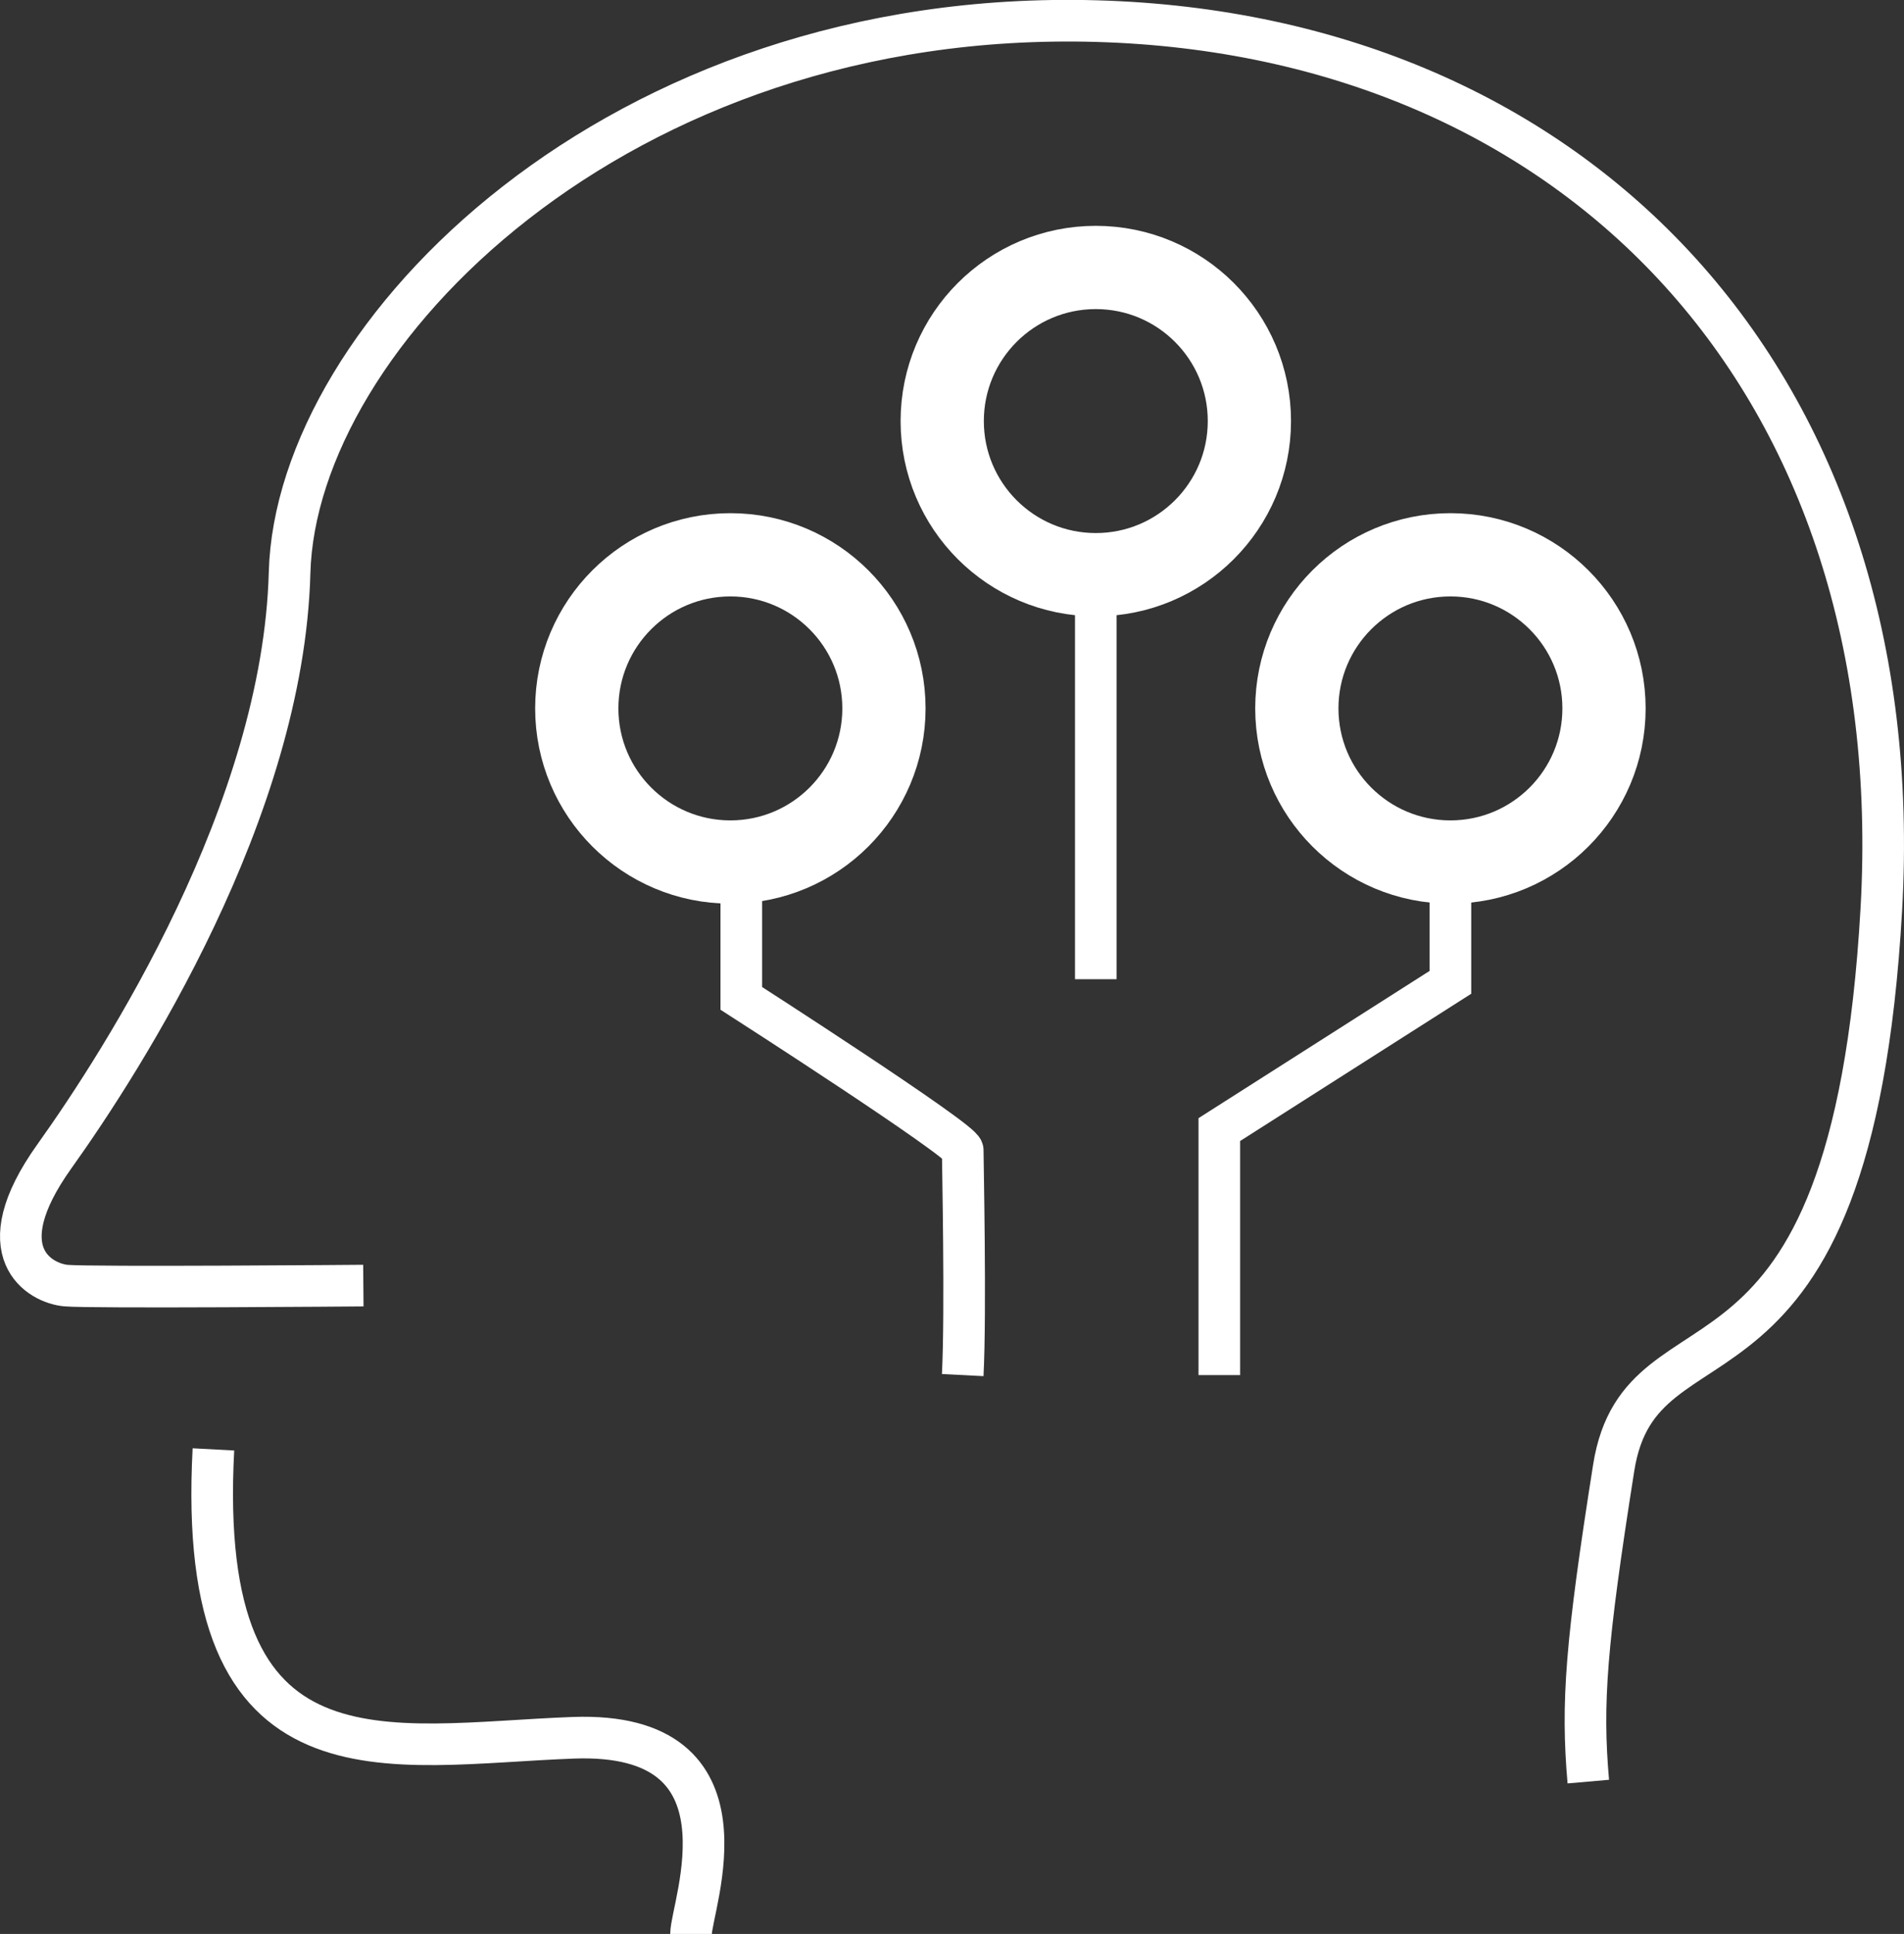
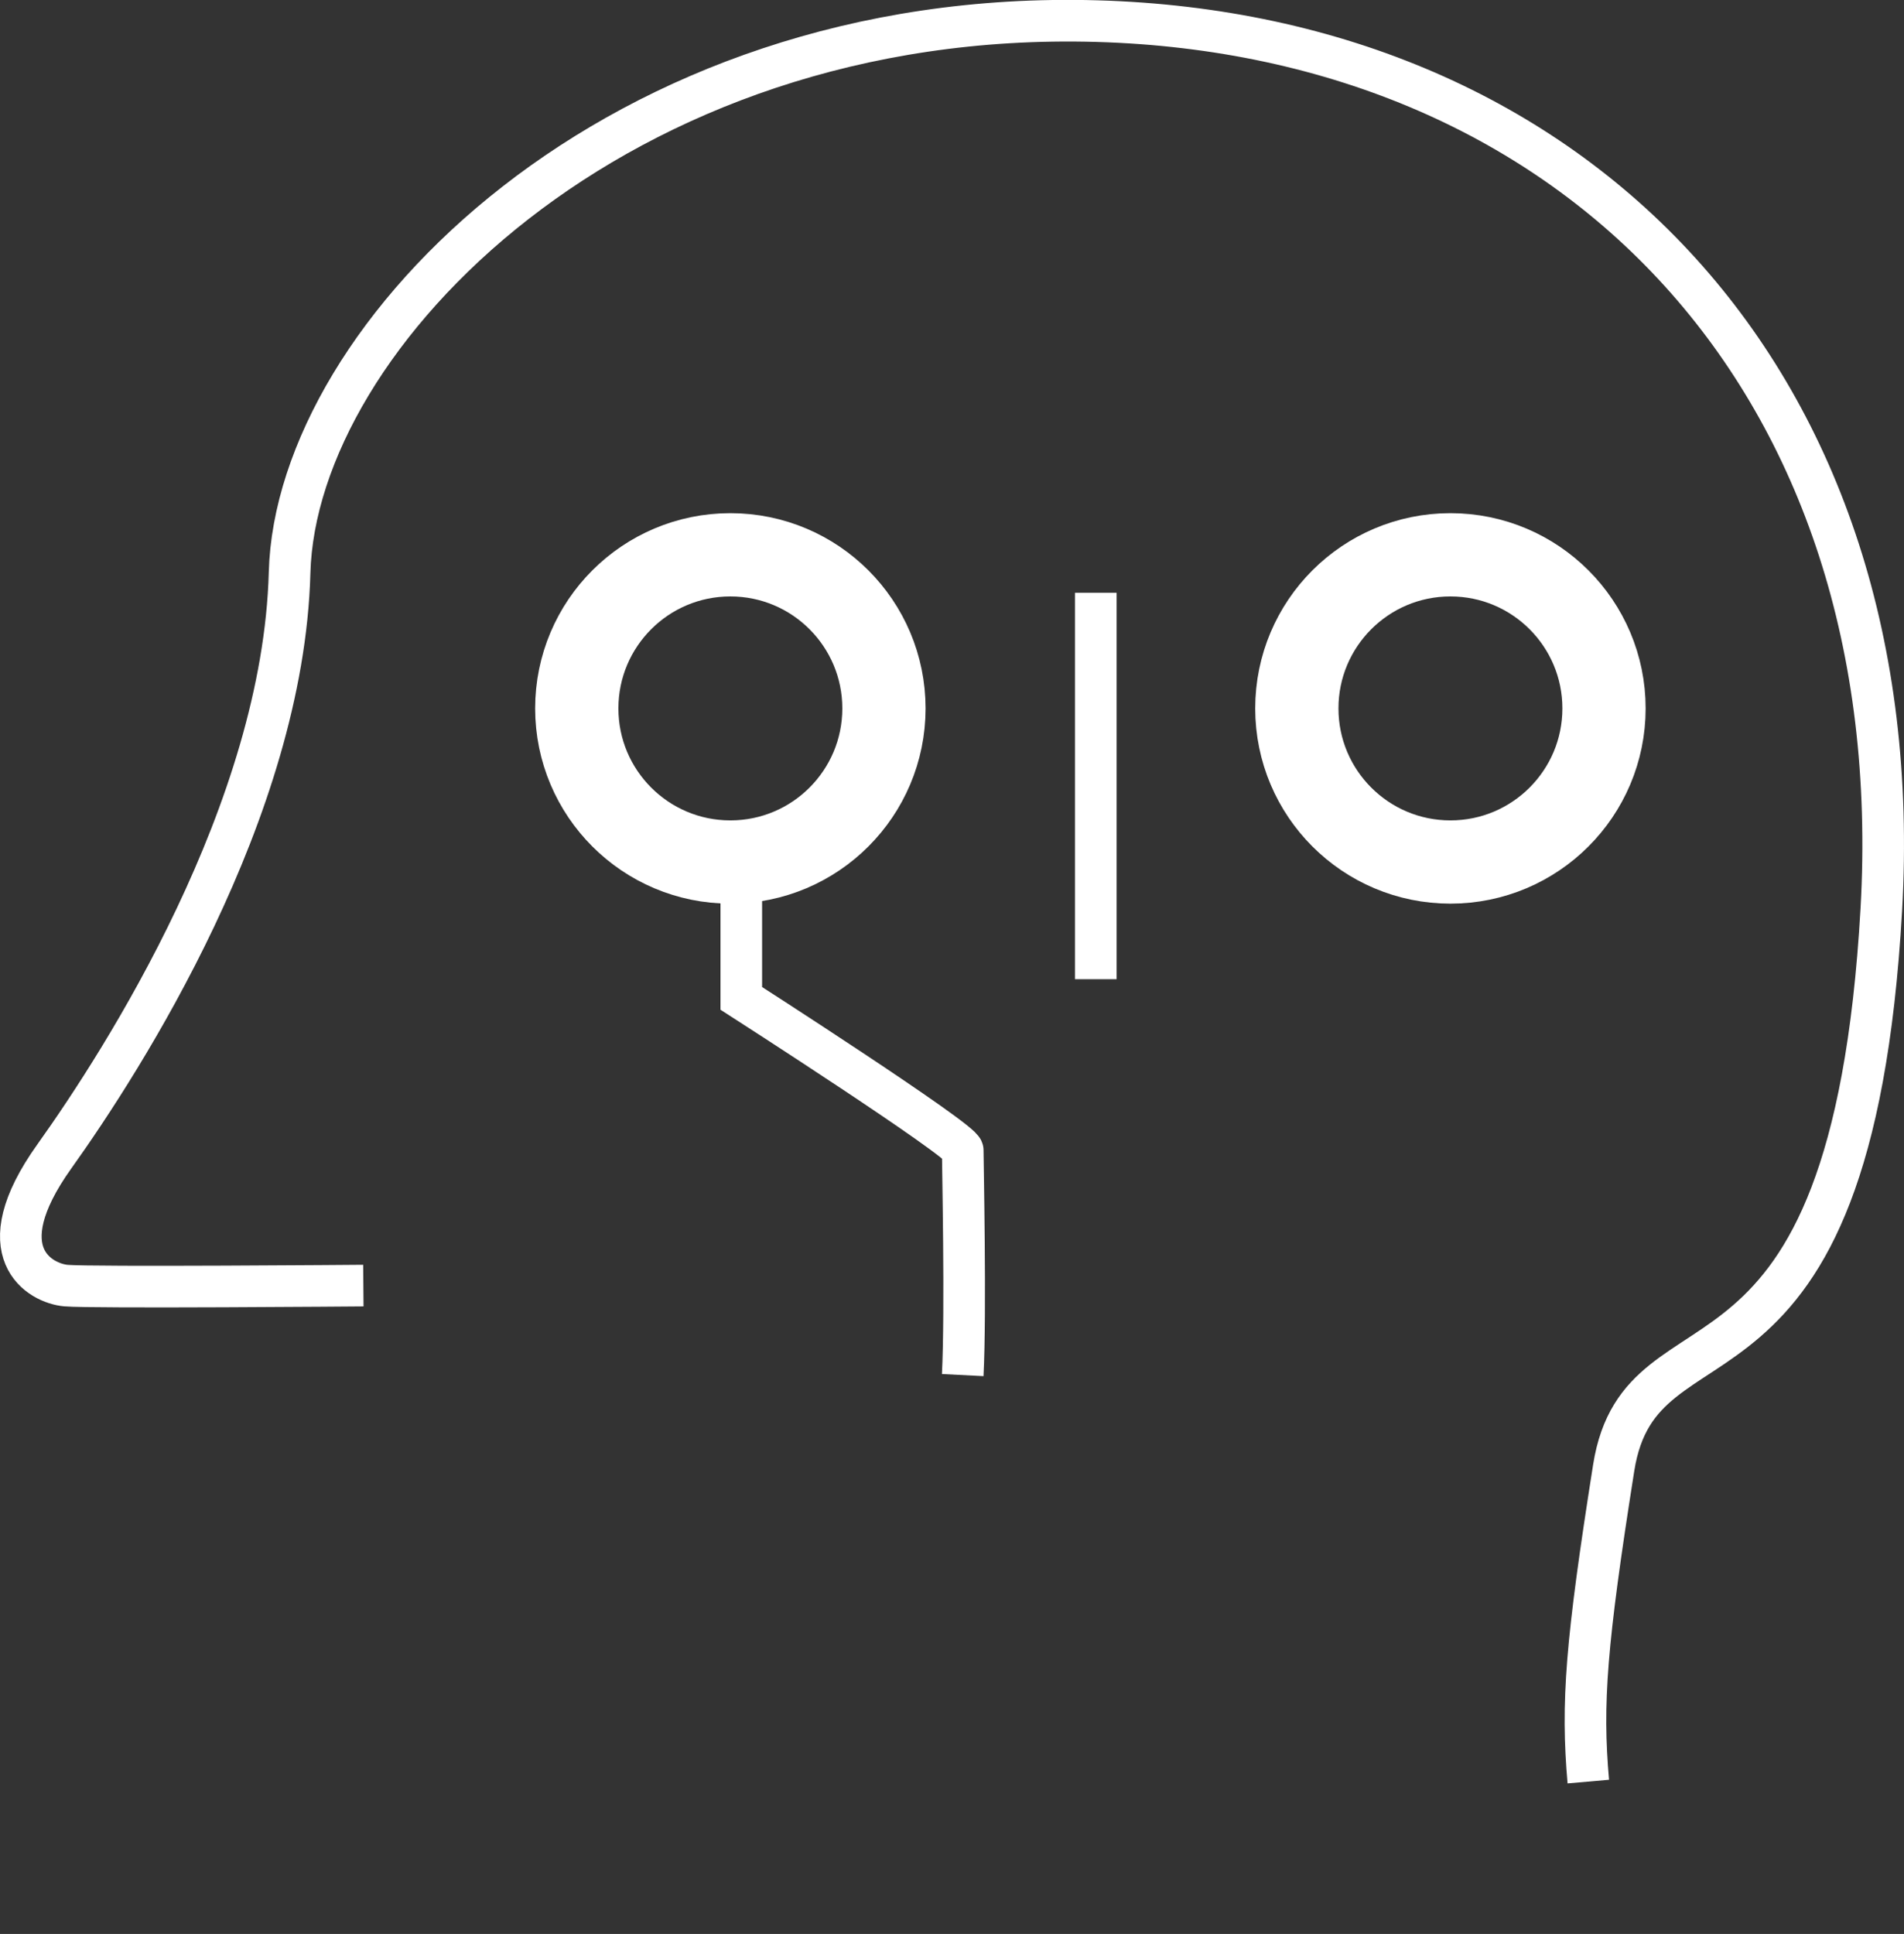
<svg xmlns="http://www.w3.org/2000/svg" id="Lager_2" data-name="Lager 2" viewBox="0 0 182.98 185.83">
  <rect x="0" y="0" width="182.98" height="185.83" fill="#333333" stroke="none" />
  <defs>
    <style>.cls-1,.cls-2{fill:none;stroke:#fff;stroke-miterlimit:10;}.cls-1{stroke-width:4px;}.cls-2{stroke-width:8px;}</style>
  </defs>
  <path class="cls-1" d="M259.68,418.6s-26.16.22-28.59,0-7.76-3.1-1.11-12.41,22-33.26,22.61-56.09,31.48-54.32,77.59-53,78.26,34.59,75.38,85.36-23.06,36.8-25.72,53.65-3.1,22.61-2.44,30.15" transform="translate(-224.76 -295.07)" />
-   <path class="cls-1" d="M291.17,480.9c0-2.66,6.65-19.51-11.31-18.85s-36.36,5.55-34.59-27.71" transform="translate(-224.76 -295.07)" />
  <path class="cls-1" d="M317.28,427.2c.31-6.09,0-20.69,0-21.61S296,391,296,391V380" transform="translate(-224.76 -295.07)" />
-   <polyline class="cls-1" points="117.18 132.13 117.18 108.54 139.39 94.39 139.39 84.96" />
  <line class="cls-1" x1="105.31" y1="94.09" x2="105.31" y2="56.96" />
-   <circle class="cls-2" cx="105.31" cy="40.46" r="14.76" />
  <circle class="cls-2" cx="139.39" cy="68.07" r="14.76" />
  <circle class="cls-2" cx="70.19" cy="68.07" r="14.76" />
</svg>